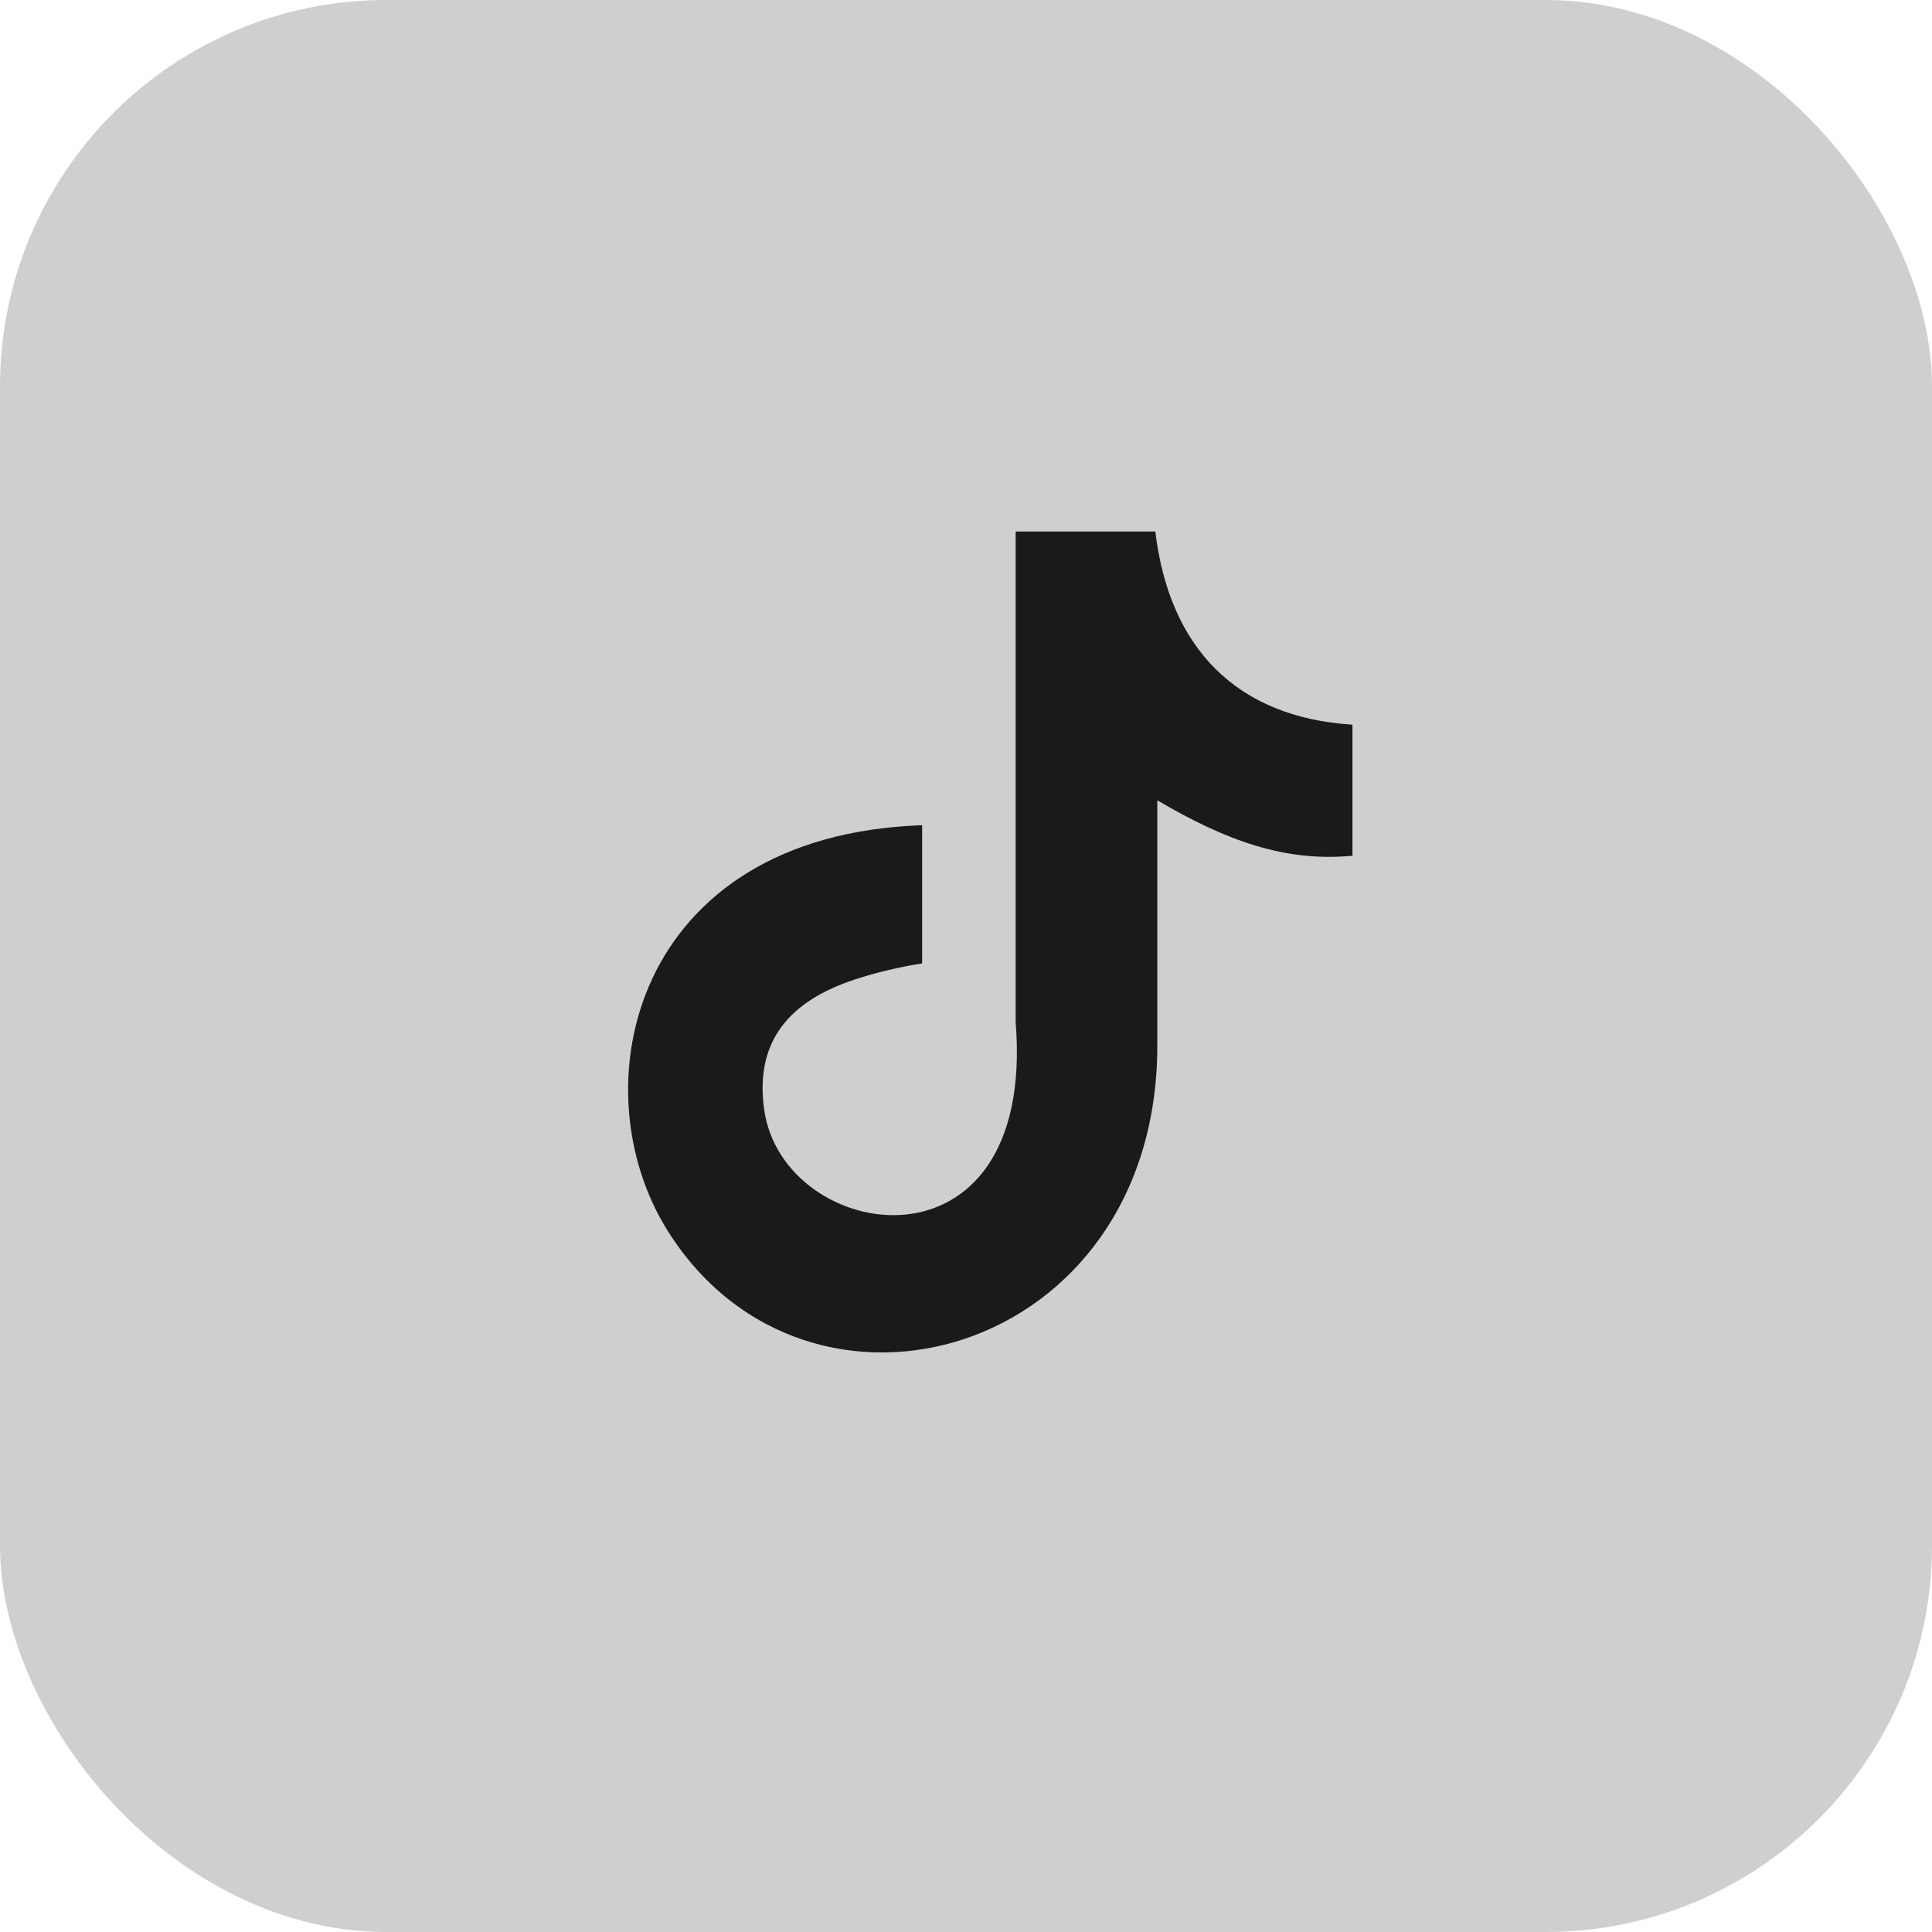
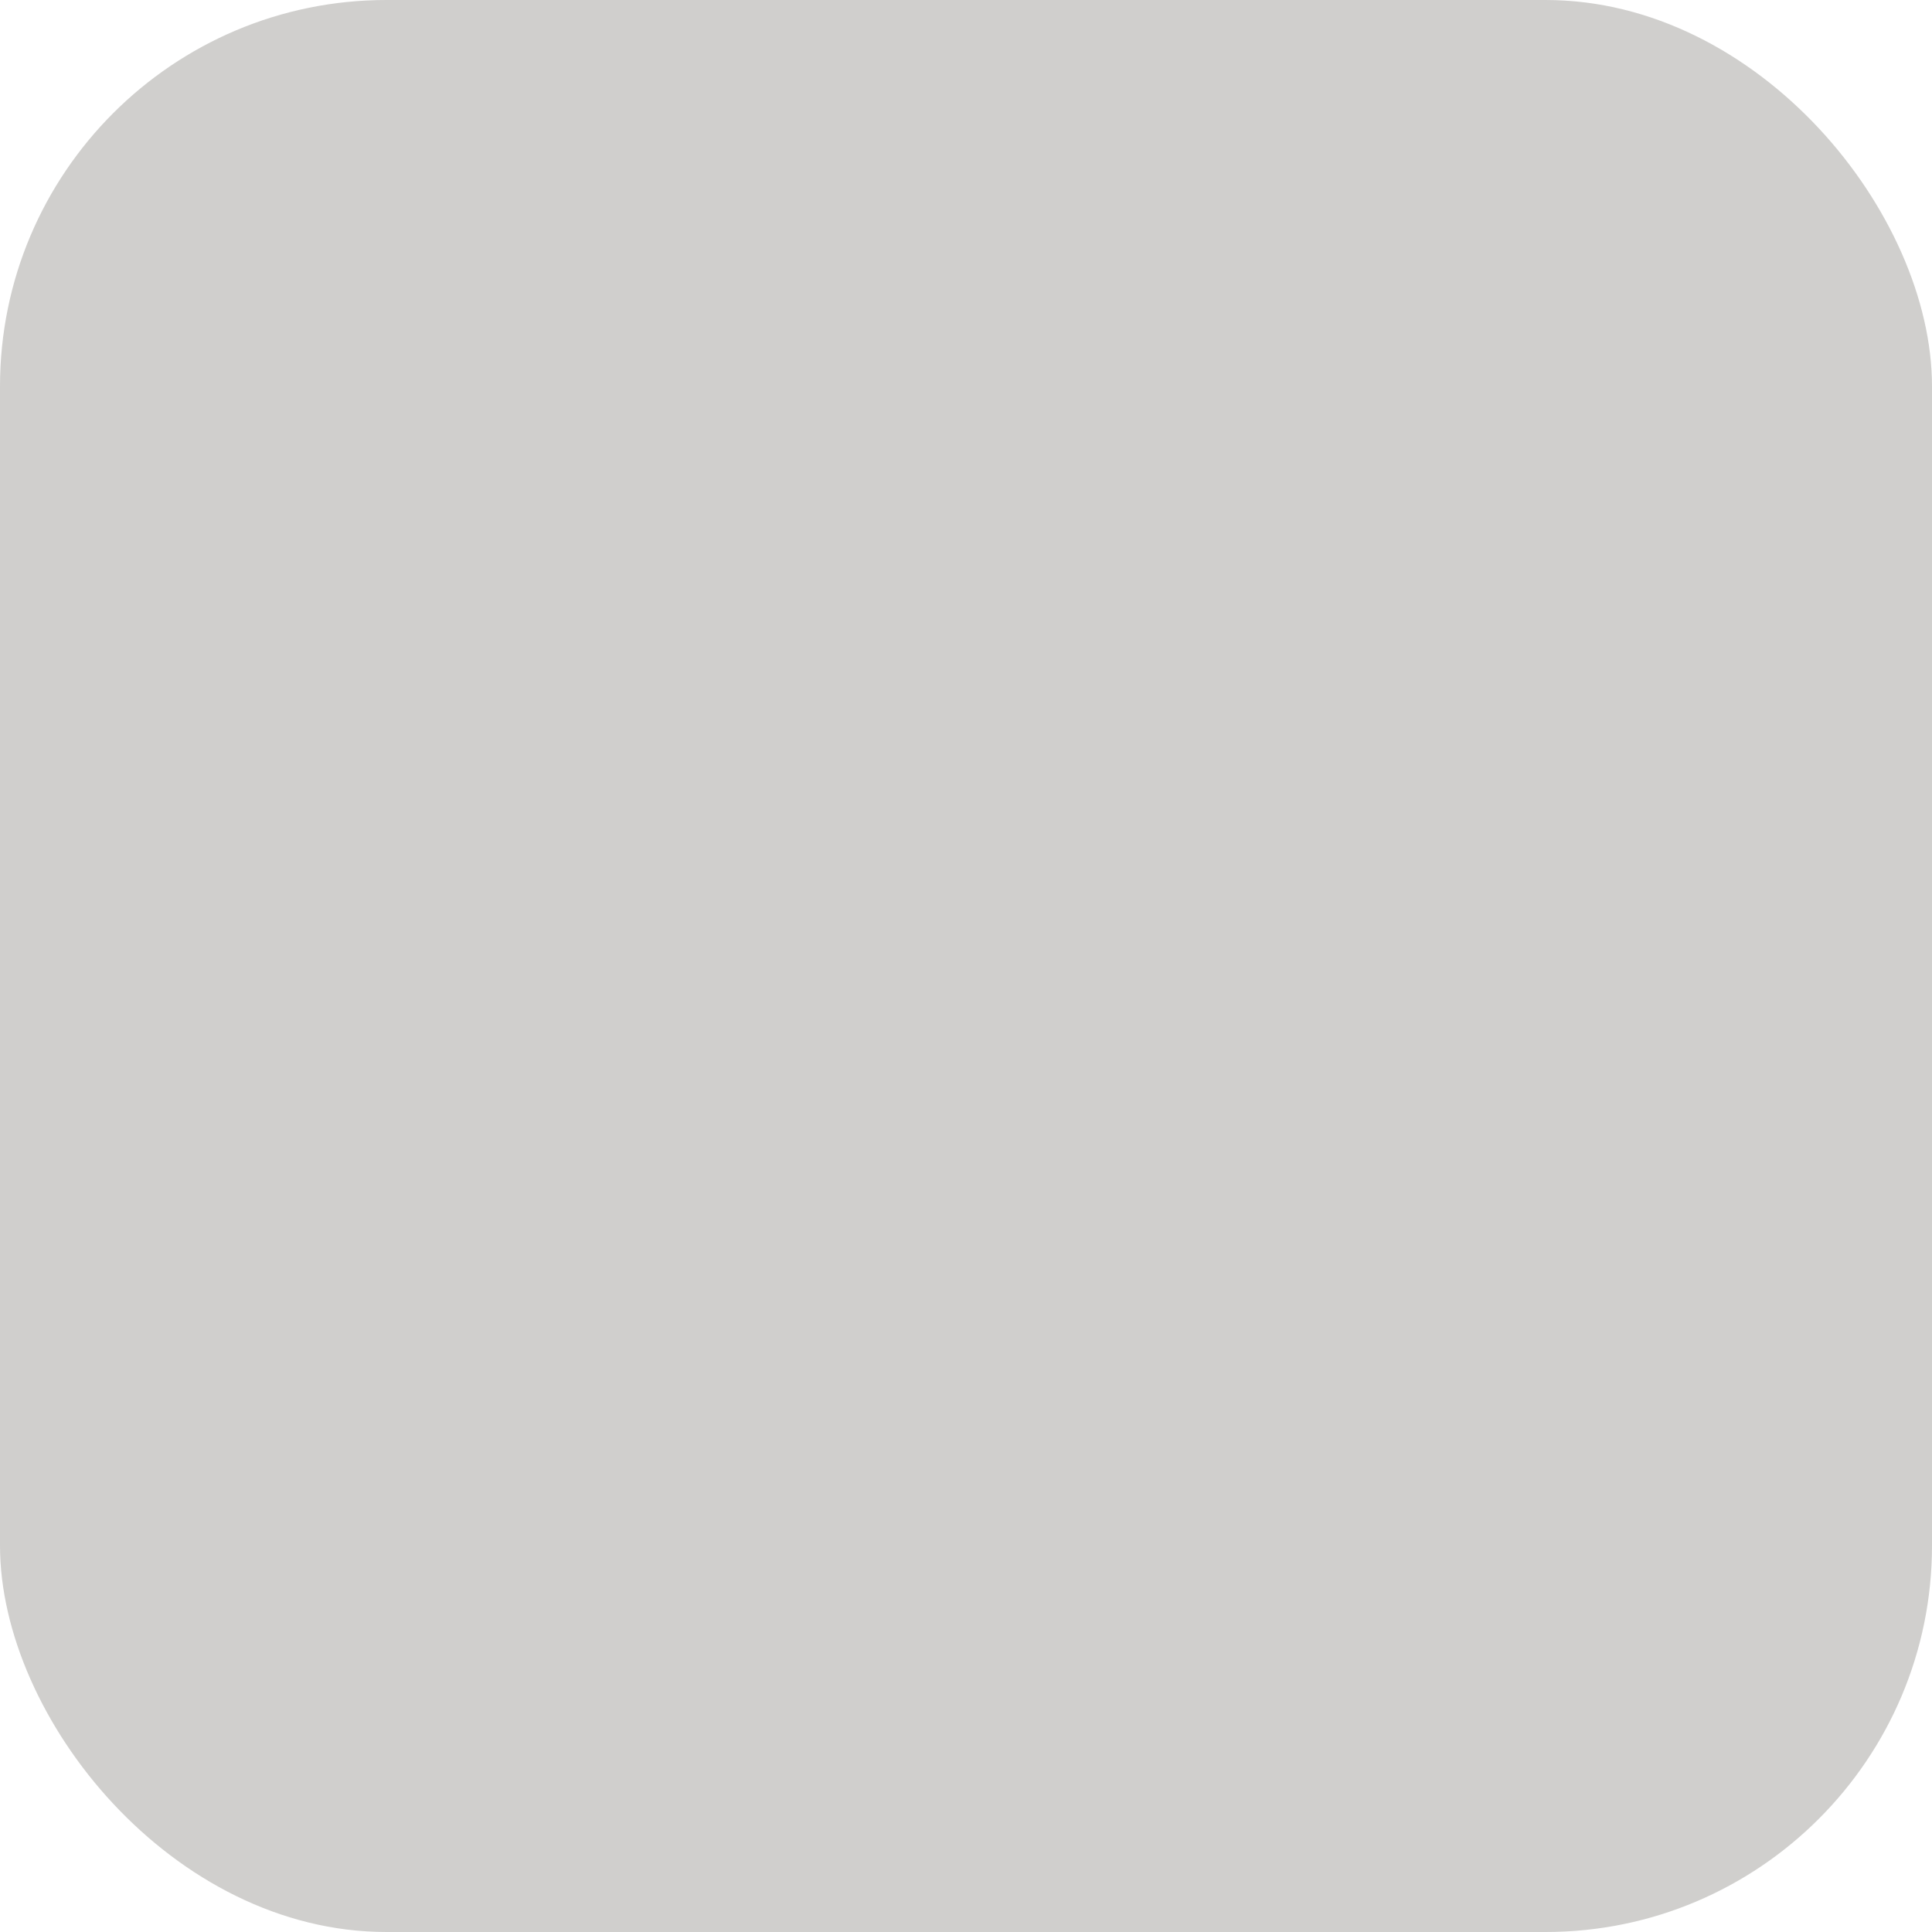
<svg xmlns="http://www.w3.org/2000/svg" width="40" height="40" viewBox="0 0 40 40" fill="none">
  <rect width="40" height="40" rx="8" fill="#D0CFCD" />
-   <path fill-rule="evenodd" clip-rule="evenodd" d="M23.919 11C24.207 13.412 25.593 14.851 28.001 15.004V17.717C26.605 17.85 25.383 17.406 23.961 16.57V21.645C23.961 28.092 16.731 30.107 13.825 25.485C11.957 22.512 13.101 17.294 19.092 17.085V19.946C18.636 20.018 18.148 20.13 17.702 20.278C16.369 20.716 15.614 21.538 15.823 22.986C16.227 25.761 21.464 26.582 21.028 21.16V11.005H23.919V11Z" fill="#1A1A1A" />
</svg>